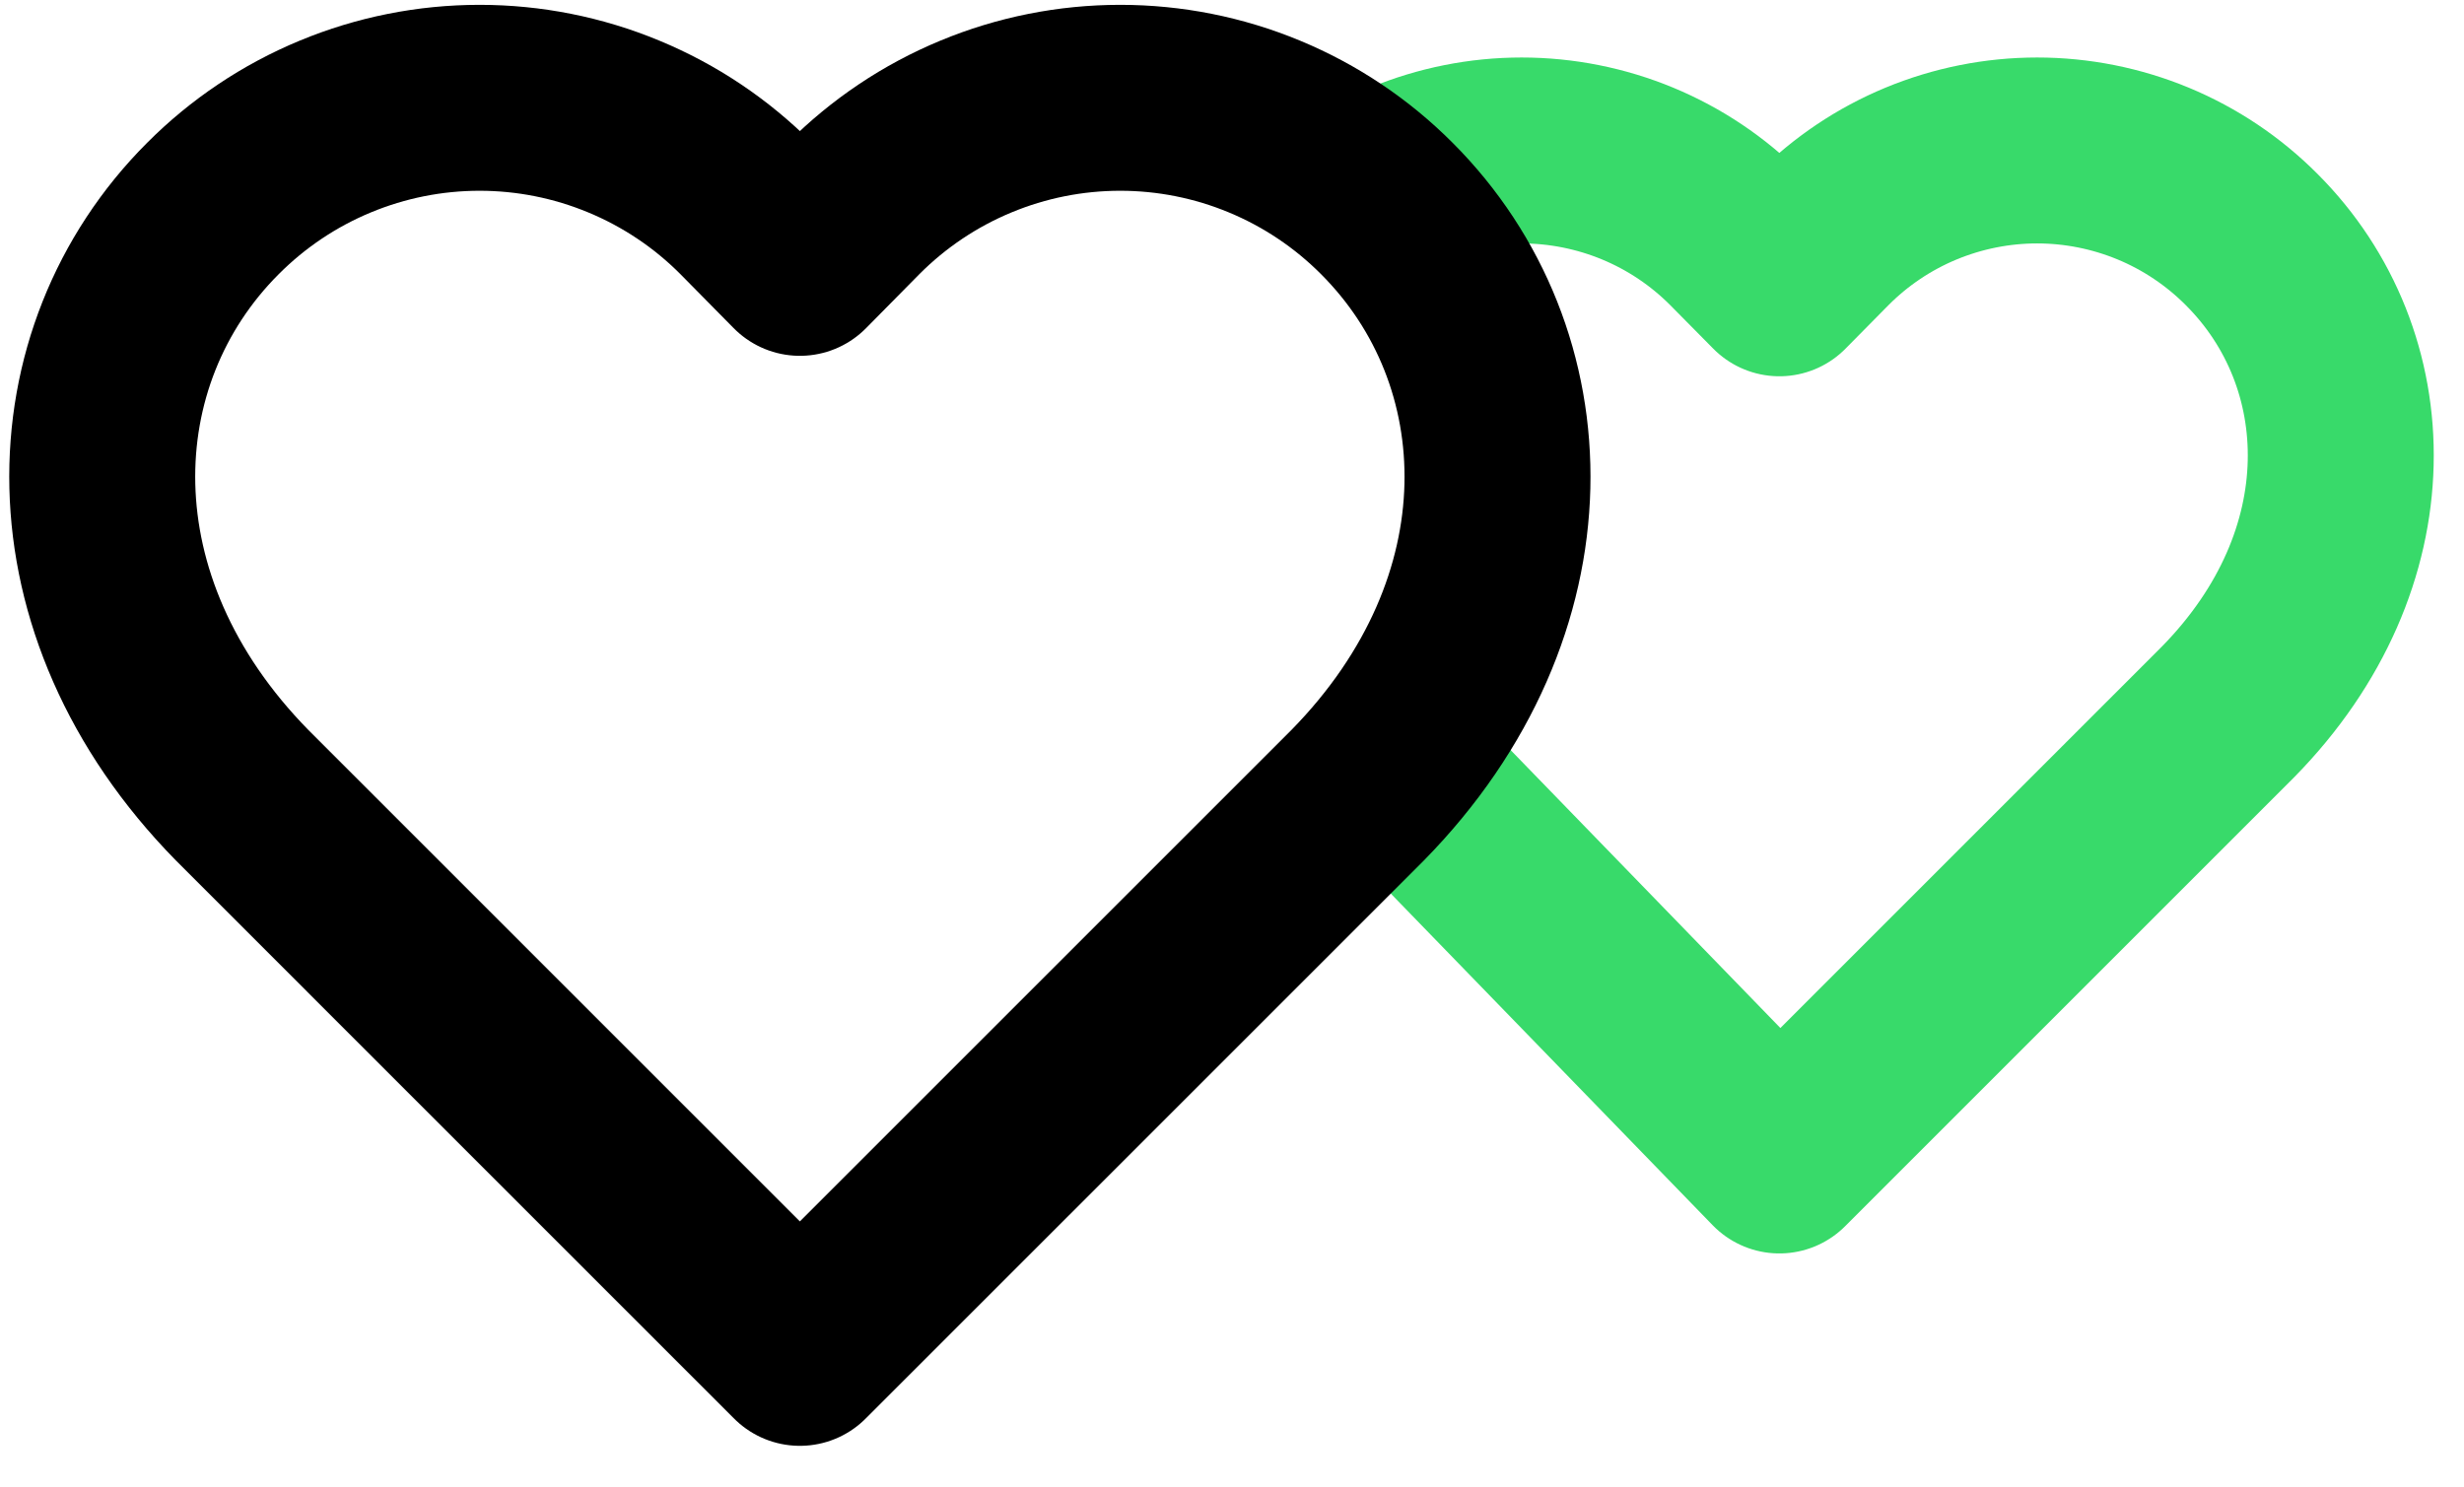
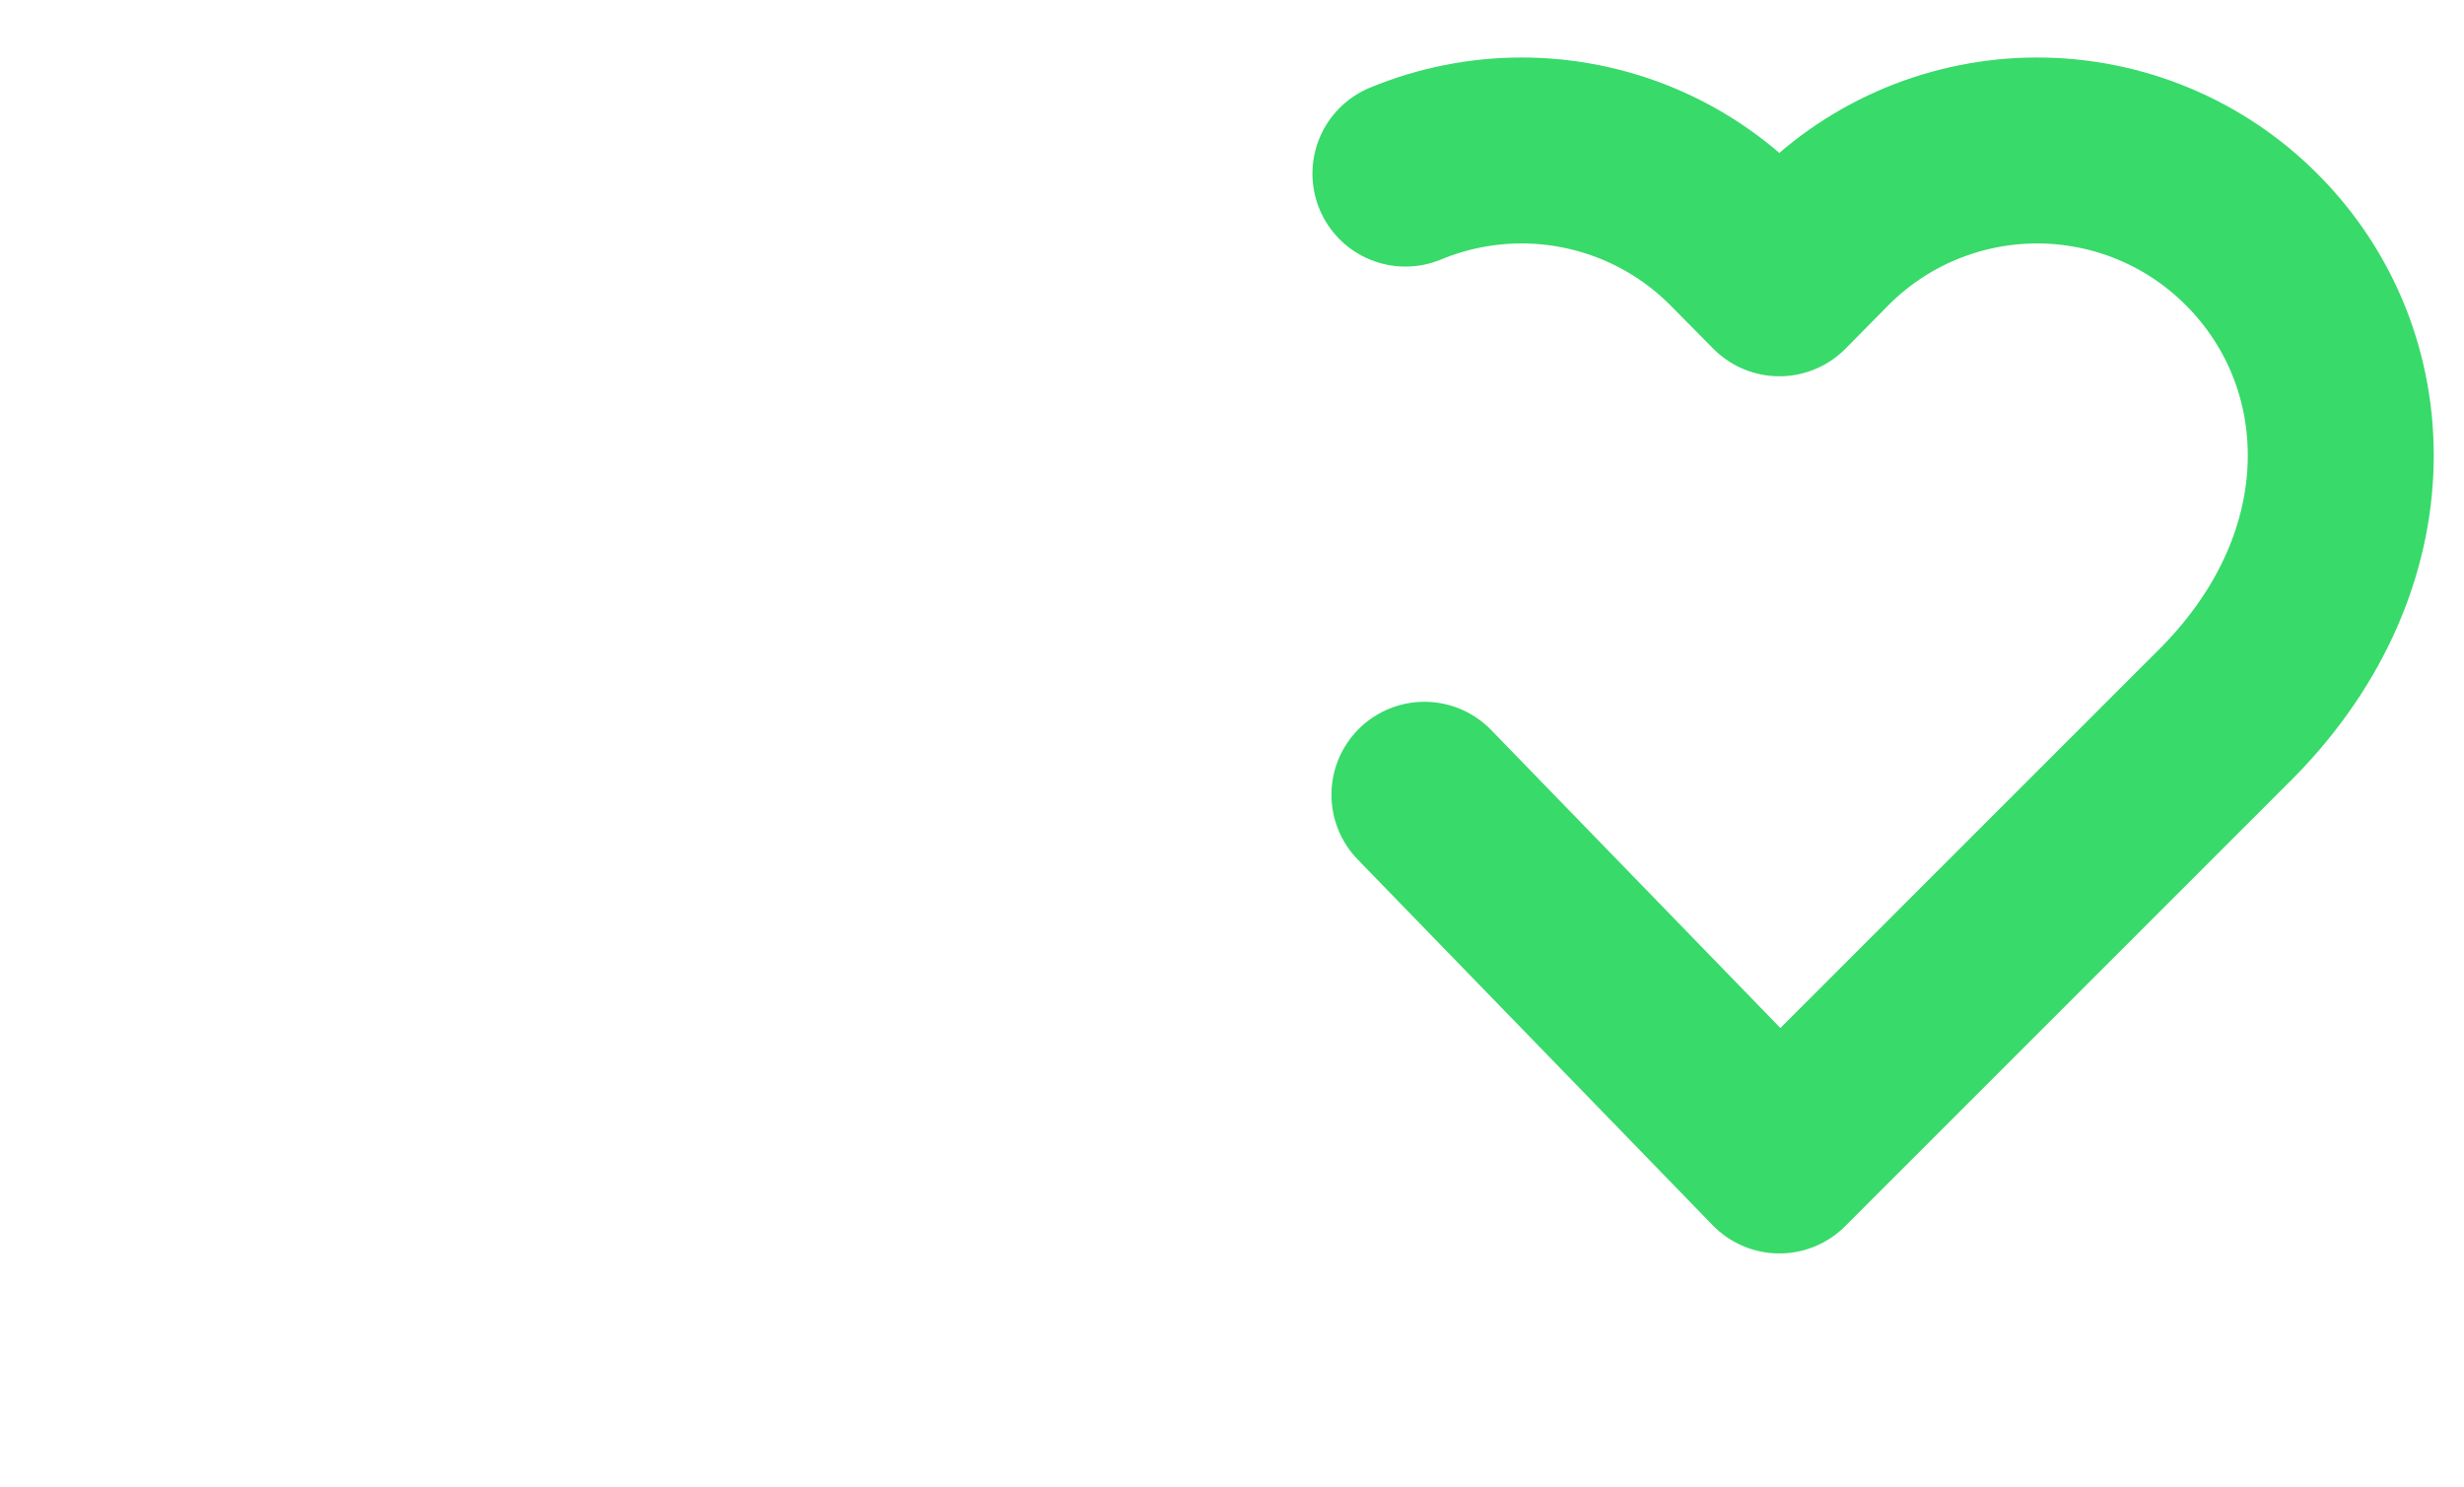
<svg xmlns="http://www.w3.org/2000/svg" width="53" height="32" viewBox="0 0 53 32" fill="none">
  <path d="M30.23 3.735C31.023 3.407 31.872 3.237 32.729 3.237C33.587 3.237 34.436 3.407 35.228 3.735C36.02 4.064 36.739 4.546 37.344 5.154L38.274 6.095L39.203 5.154C39.808 4.546 40.527 4.064 41.319 3.735C42.111 3.407 42.961 3.237 43.818 3.237C44.676 3.237 45.525 3.407 46.317 3.735C47.109 4.064 47.828 4.546 48.433 5.154C50.992 7.712 51.148 12.031 47.927 15.313L38.274 24.966L30.639 17.098" stroke="#38DA6A" stroke-width="4" stroke-linecap="round" stroke-linejoin="round" />
-   <path d="M29.83 4.485C29.078 3.73 28.184 3.131 27.2 2.723C26.216 2.314 25.161 2.104 24.095 2.104C23.029 2.104 21.974 2.314 20.99 2.723C20.006 3.131 19.112 3.73 18.36 4.485L17.205 5.655L16.051 4.485C15.299 3.73 14.405 3.131 13.42 2.723C12.436 2.314 11.381 2.104 10.315 2.104C9.25 2.104 8.195 2.314 7.21 2.723C6.226 3.131 5.332 3.73 4.58 4.485C1.401 7.664 1.206 13.032 5.21 17.11L17.205 29.105L29.201 17.11C33.204 13.032 33.009 7.664 29.83 4.485Z" stroke="black" stroke-width="4" stroke-linecap="round" stroke-linejoin="round" />
</svg>